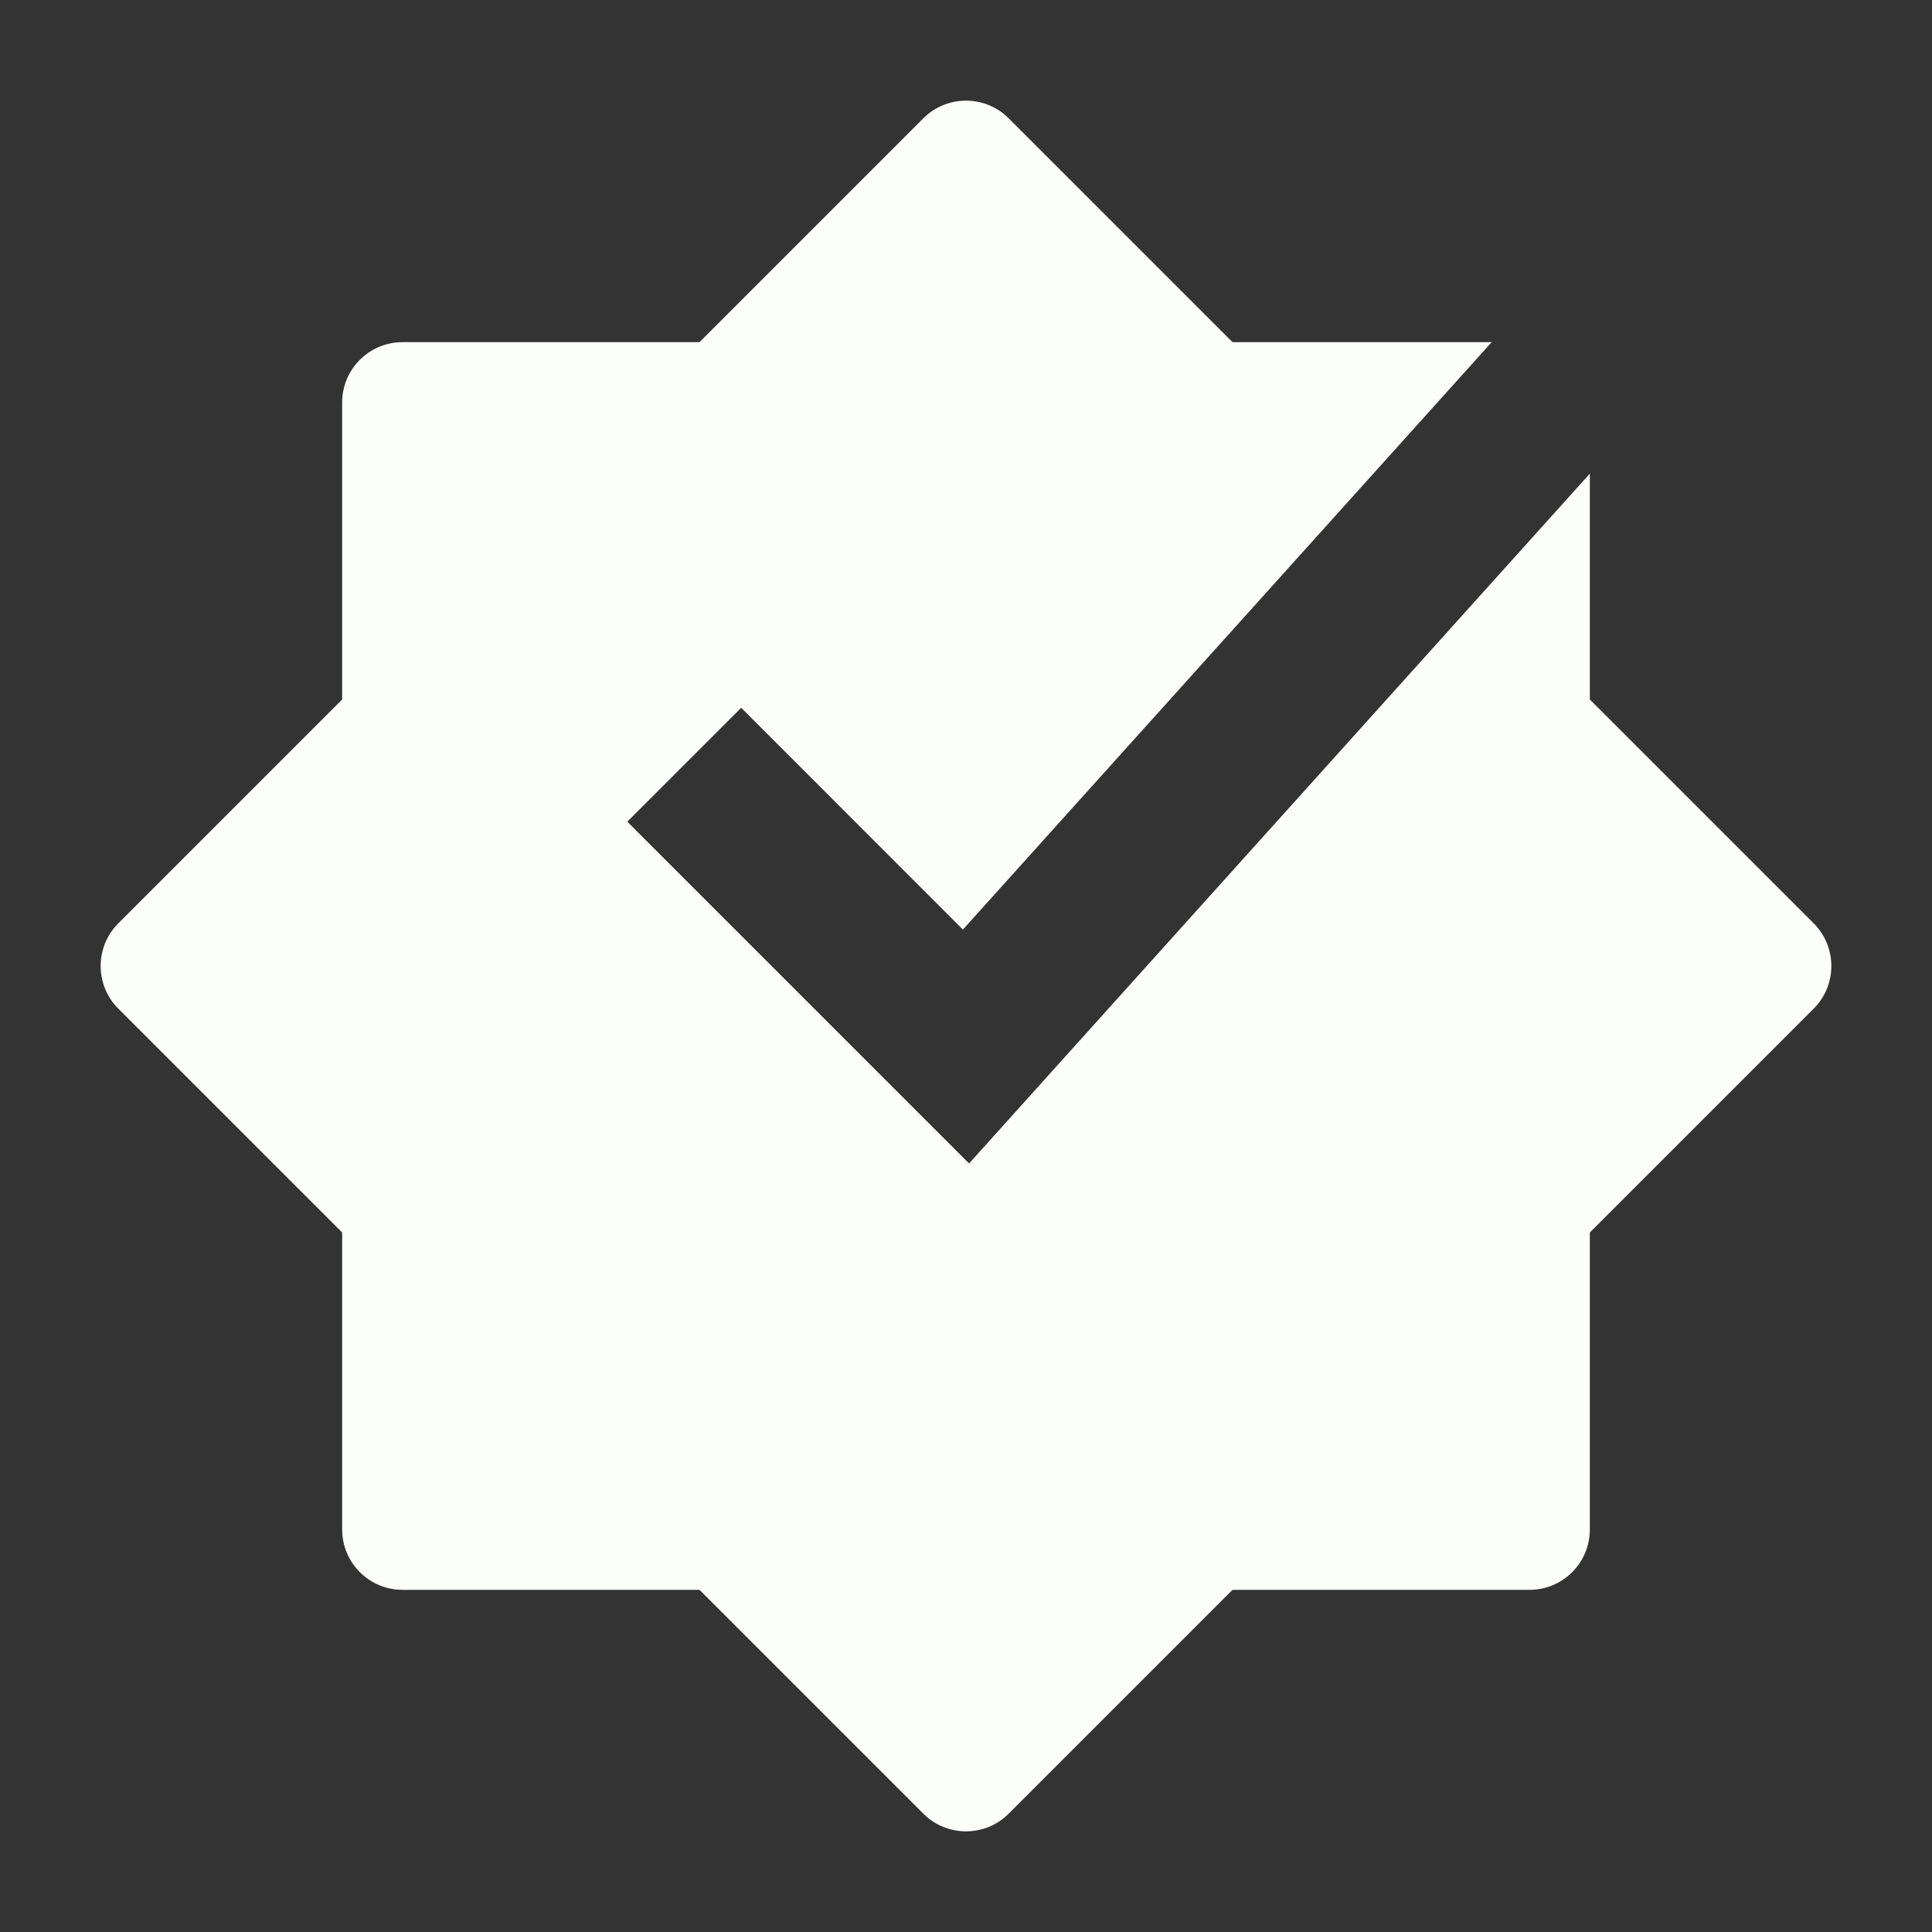
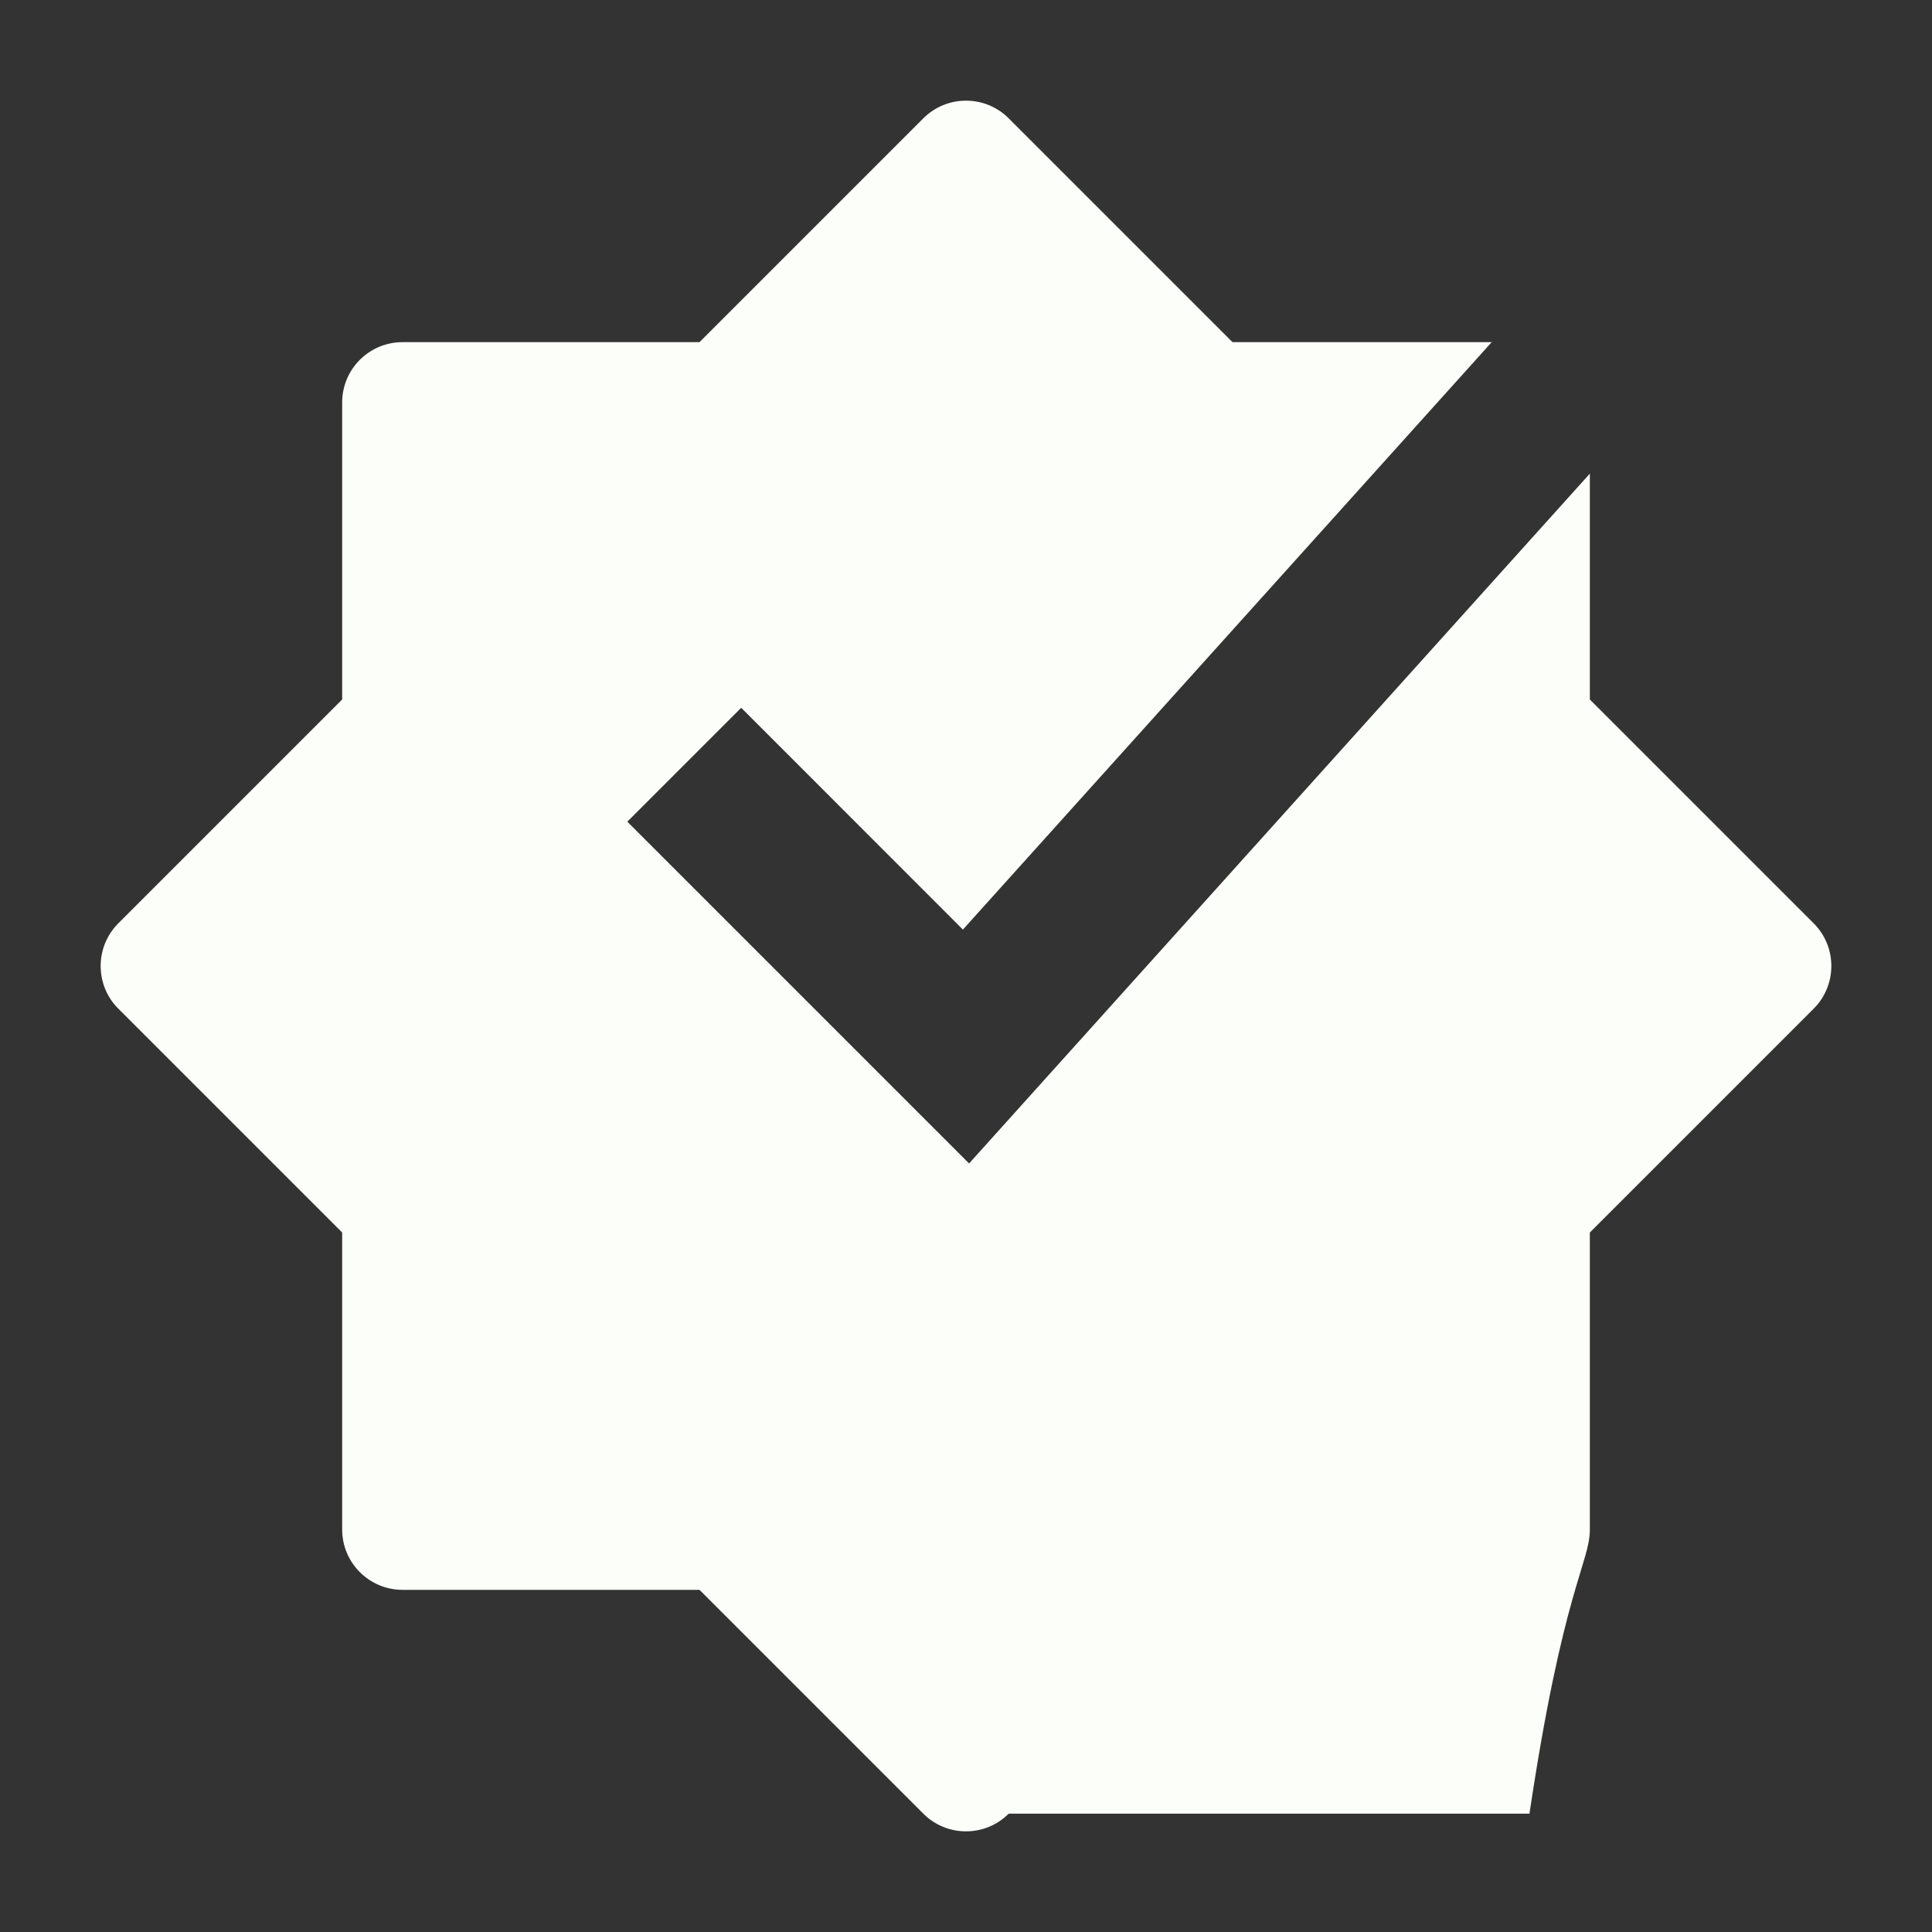
<svg xmlns="http://www.w3.org/2000/svg" width="20" height="20" viewBox="0 0 20 20" fill="none">
  <rect x="0" y="0" width="20" height="20" fill="#333333" stroke="none" />
-   <path d="M10.442 1.225C10.198 0.981 9.802 0.981 9.558 1.225L7.241 3.542H4.167C3.822 3.542 3.542 3.821 3.542 4.167V7.241L1.225 9.558C0.981 9.802 0.981 10.198 1.225 10.442L3.542 12.759V15.833C3.542 16.178 3.822 16.458 4.167 16.458H7.241L9.558 18.775C9.802 19.019 10.198 19.019 10.442 18.775L12.759 16.458H15.833C16.179 16.458 16.458 16.178 16.458 15.833V12.759L18.775 10.442C19.019 10.198 19.019 9.802 18.775 9.558L16.458 7.241V4.903L10.032 12.044L6.494 8.506L7.673 7.327L9.968 9.623L15.442 3.542H12.759L10.442 1.225Z" fill="#FBFEF9" />
+   <path d="M10.442 1.225C10.198 0.981 9.802 0.981 9.558 1.225L7.241 3.542H4.167C3.822 3.542 3.542 3.821 3.542 4.167V7.241L1.225 9.558C0.981 9.802 0.981 10.198 1.225 10.442L3.542 12.759V15.833C3.542 16.178 3.822 16.458 4.167 16.458H7.241L9.558 18.775C9.802 19.019 10.198 19.019 10.442 18.775H15.833C16.179 16.458 16.458 16.178 16.458 15.833V12.759L18.775 10.442C19.019 10.198 19.019 9.802 18.775 9.558L16.458 7.241V4.903L10.032 12.044L6.494 8.506L7.673 7.327L9.968 9.623L15.442 3.542H12.759L10.442 1.225Z" fill="#FBFEF9" />
</svg>